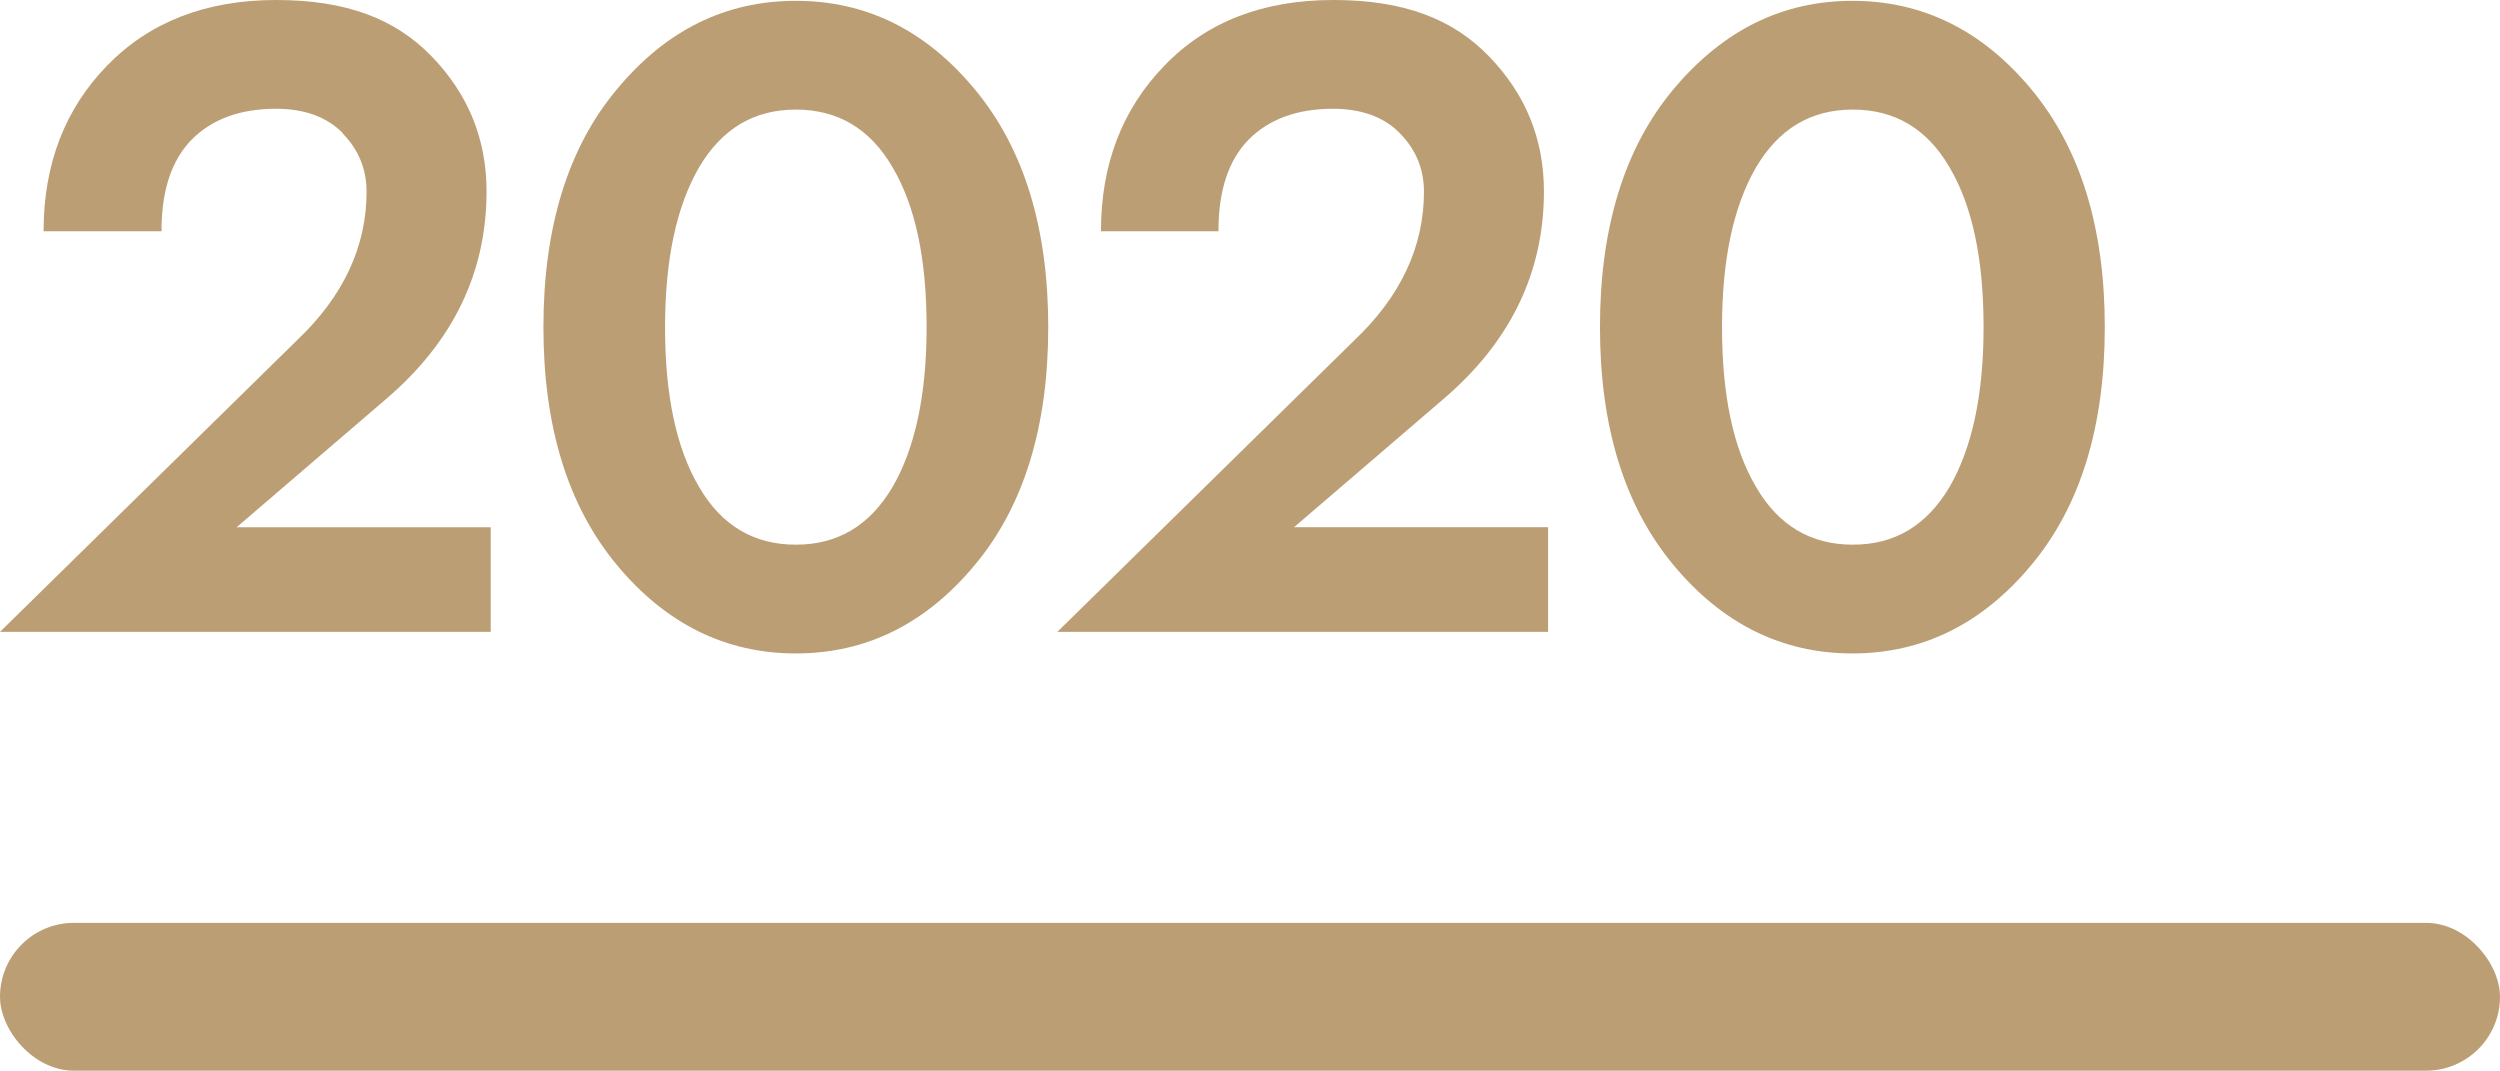
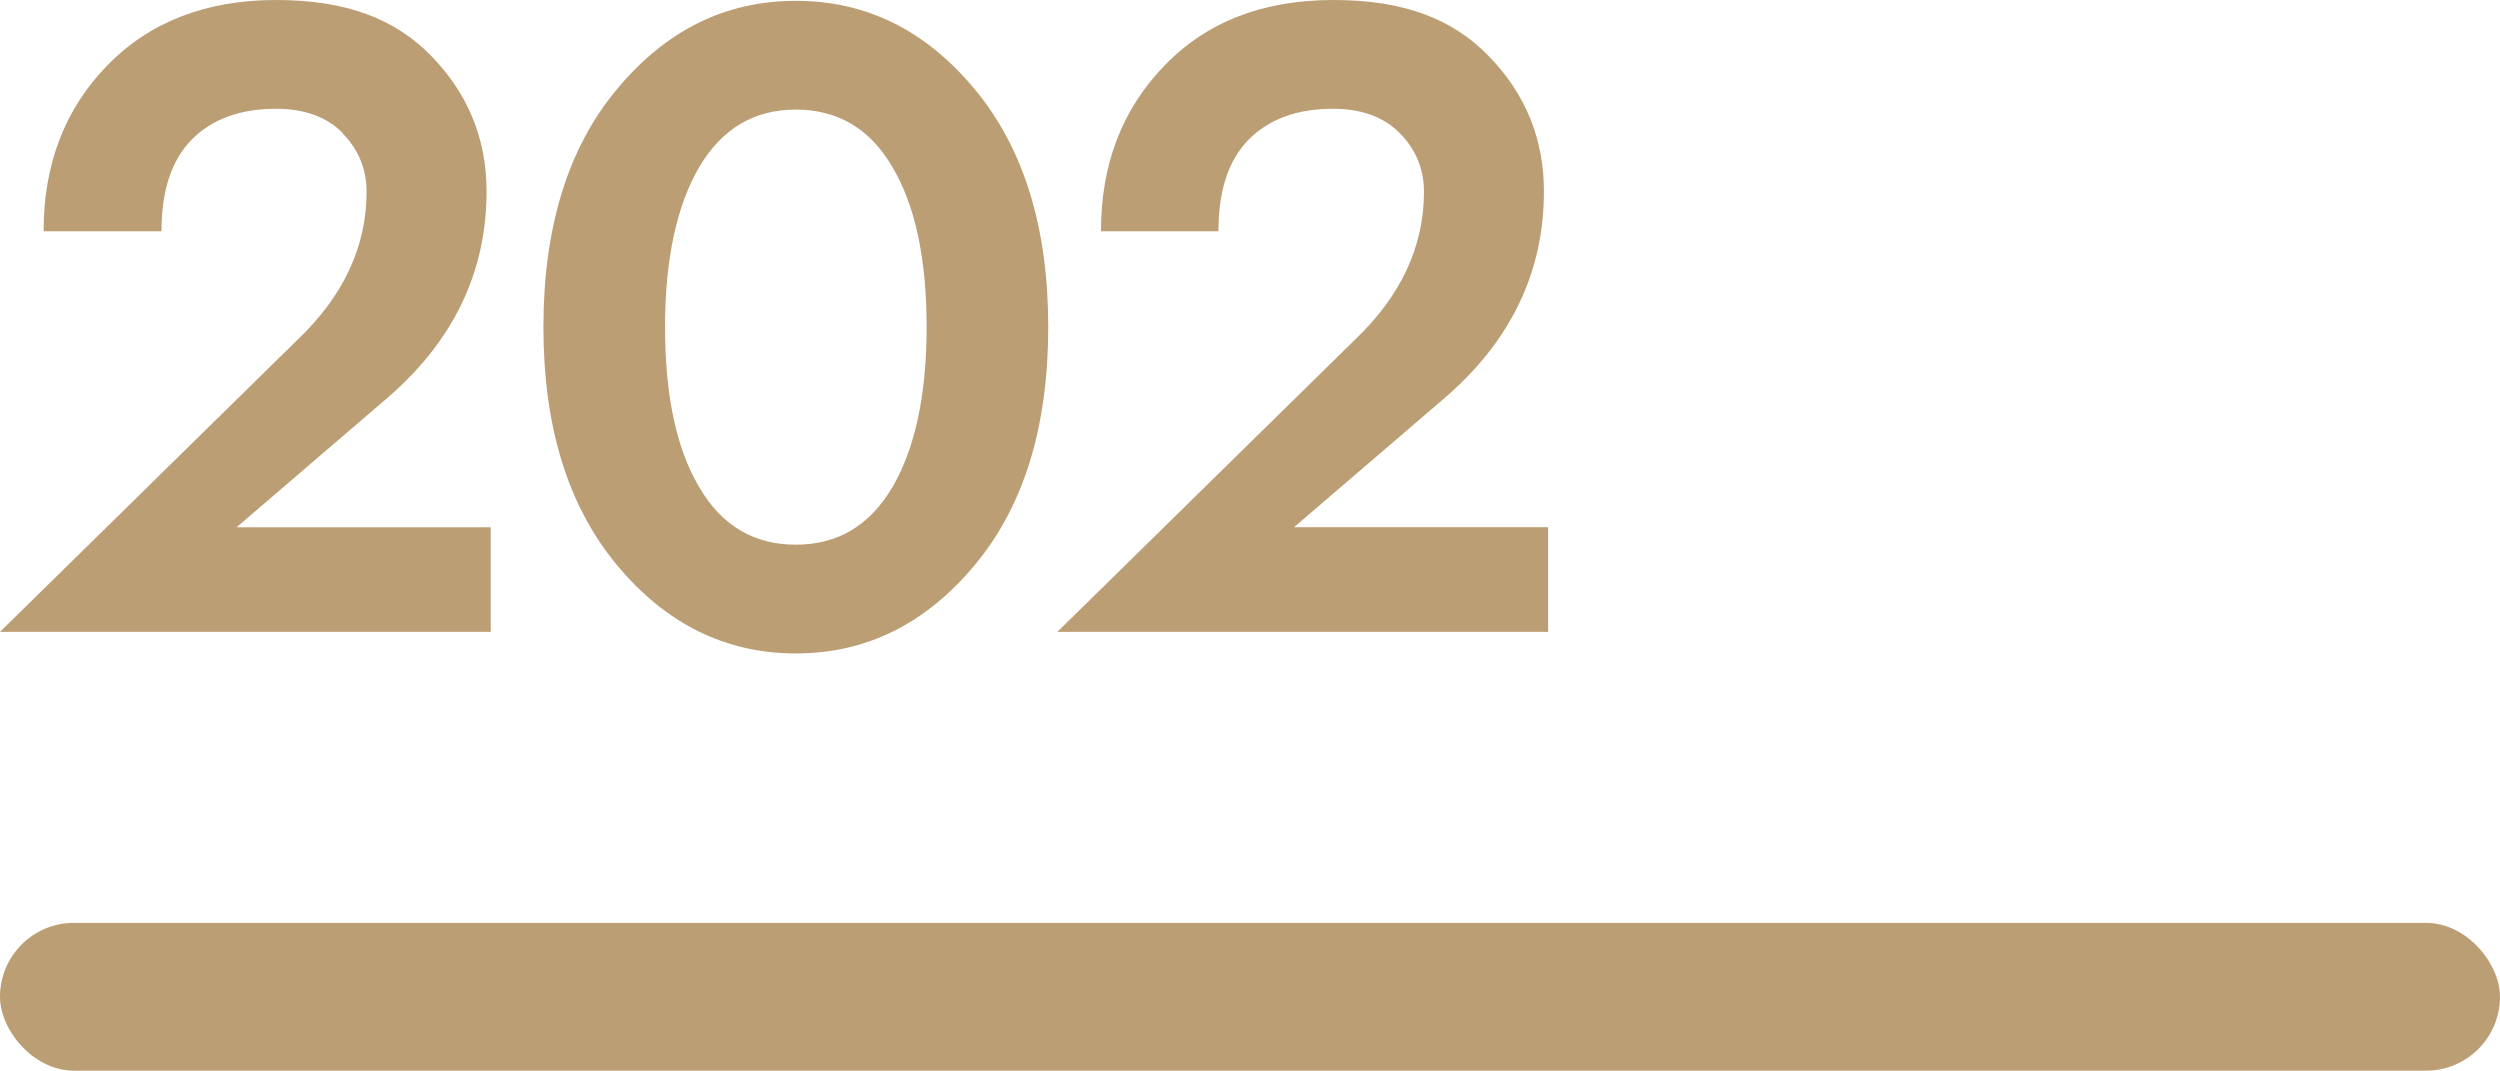
<svg xmlns="http://www.w3.org/2000/svg" id="_图层_2" data-name="图层 2" viewBox="0 0 60.22 25.79">
  <defs>
    <style>
      .cls-1 {
        fill: #bc9e74;
      }
    </style>
  </defs>
  <g id="_图层_1-2" data-name="图层 1">
    <g>
      <rect class="cls-1" x="0" y="22.23" width="60.22" height="3.56" rx="1.78" ry="1.78" />
      <g>
        <path class="cls-1" d="M8.26,3.21c-.38-.39-.92-.59-1.61-.59-.87,0-1.54.25-2.03.74-.49.5-.73,1.23-.73,2.21H1.05c0-1.61.51-2.94,1.53-3.99C3.6.53,4.96,0,6.65,0s2.87.45,3.75,1.36c.88.91,1.32,1.99,1.32,3.25,0,1.96-.81,3.63-2.43,5.01l-3.59,3.08h6.12v2.52H0l7.15-7.02c1.12-1.06,1.68-2.26,1.68-3.58,0-.54-.19-1.01-.57-1.4Z" />
        <path class="cls-1" d="M14.86,2.15C16.04.73,17.47.02,19.17.02s3.13.71,4.31,2.13c1.18,1.42,1.77,3.33,1.77,5.73s-.59,4.32-1.77,5.73c-1.18,1.42-2.62,2.13-4.31,2.13s-3.13-.71-4.31-2.13c-1.18-1.42-1.77-3.33-1.77-5.73s.59-4.32,1.77-5.73ZM16.84,11.73c.54.93,1.32,1.39,2.33,1.39s1.78-.46,2.33-1.39c.54-.93.82-2.21.82-3.85s-.27-2.92-.82-3.85c-.54-.93-1.32-1.39-2.33-1.39s-1.78.46-2.33,1.39c-.54.93-.82,2.21-.82,3.85s.27,2.92.82,3.85Z" />
        <path class="cls-1" d="M33.72,3.21c-.38-.39-.92-.59-1.61-.59-.87,0-1.54.25-2.03.74-.49.5-.73,1.23-.73,2.21h-2.83c0-1.61.51-2.94,1.53-3.99,1.02-1.06,2.38-1.58,4.07-1.58s2.87.45,3.75,1.36c.88.91,1.32,1.99,1.32,3.25,0,1.96-.81,3.63-2.43,5.01l-3.59,3.08h6.12v2.52h-11.82l7.15-7.02c1.12-1.06,1.68-2.26,1.68-3.58,0-.54-.19-1.01-.57-1.4Z" />
-         <path class="cls-1" d="M40.31,2.15C41.5.73,42.93.02,44.62.02s3.13.71,4.31,2.13c1.18,1.42,1.77,3.33,1.77,5.73s-.59,4.32-1.77,5.73c-1.18,1.42-2.62,2.13-4.31,2.13s-3.13-.71-4.31-2.13c-1.18-1.42-1.77-3.33-1.77-5.73s.59-4.32,1.77-5.73ZM42.3,11.73c.54.93,1.32,1.39,2.33,1.39s1.78-.46,2.33-1.39c.54-.93.82-2.21.82-3.85s-.27-2.92-.82-3.85c-.54-.93-1.32-1.39-2.33-1.39s-1.78.46-2.33,1.39c-.54.93-.82,2.21-.82,3.85s.27,2.92.82,3.85Z" />
      </g>
    </g>
  </g>
</svg>